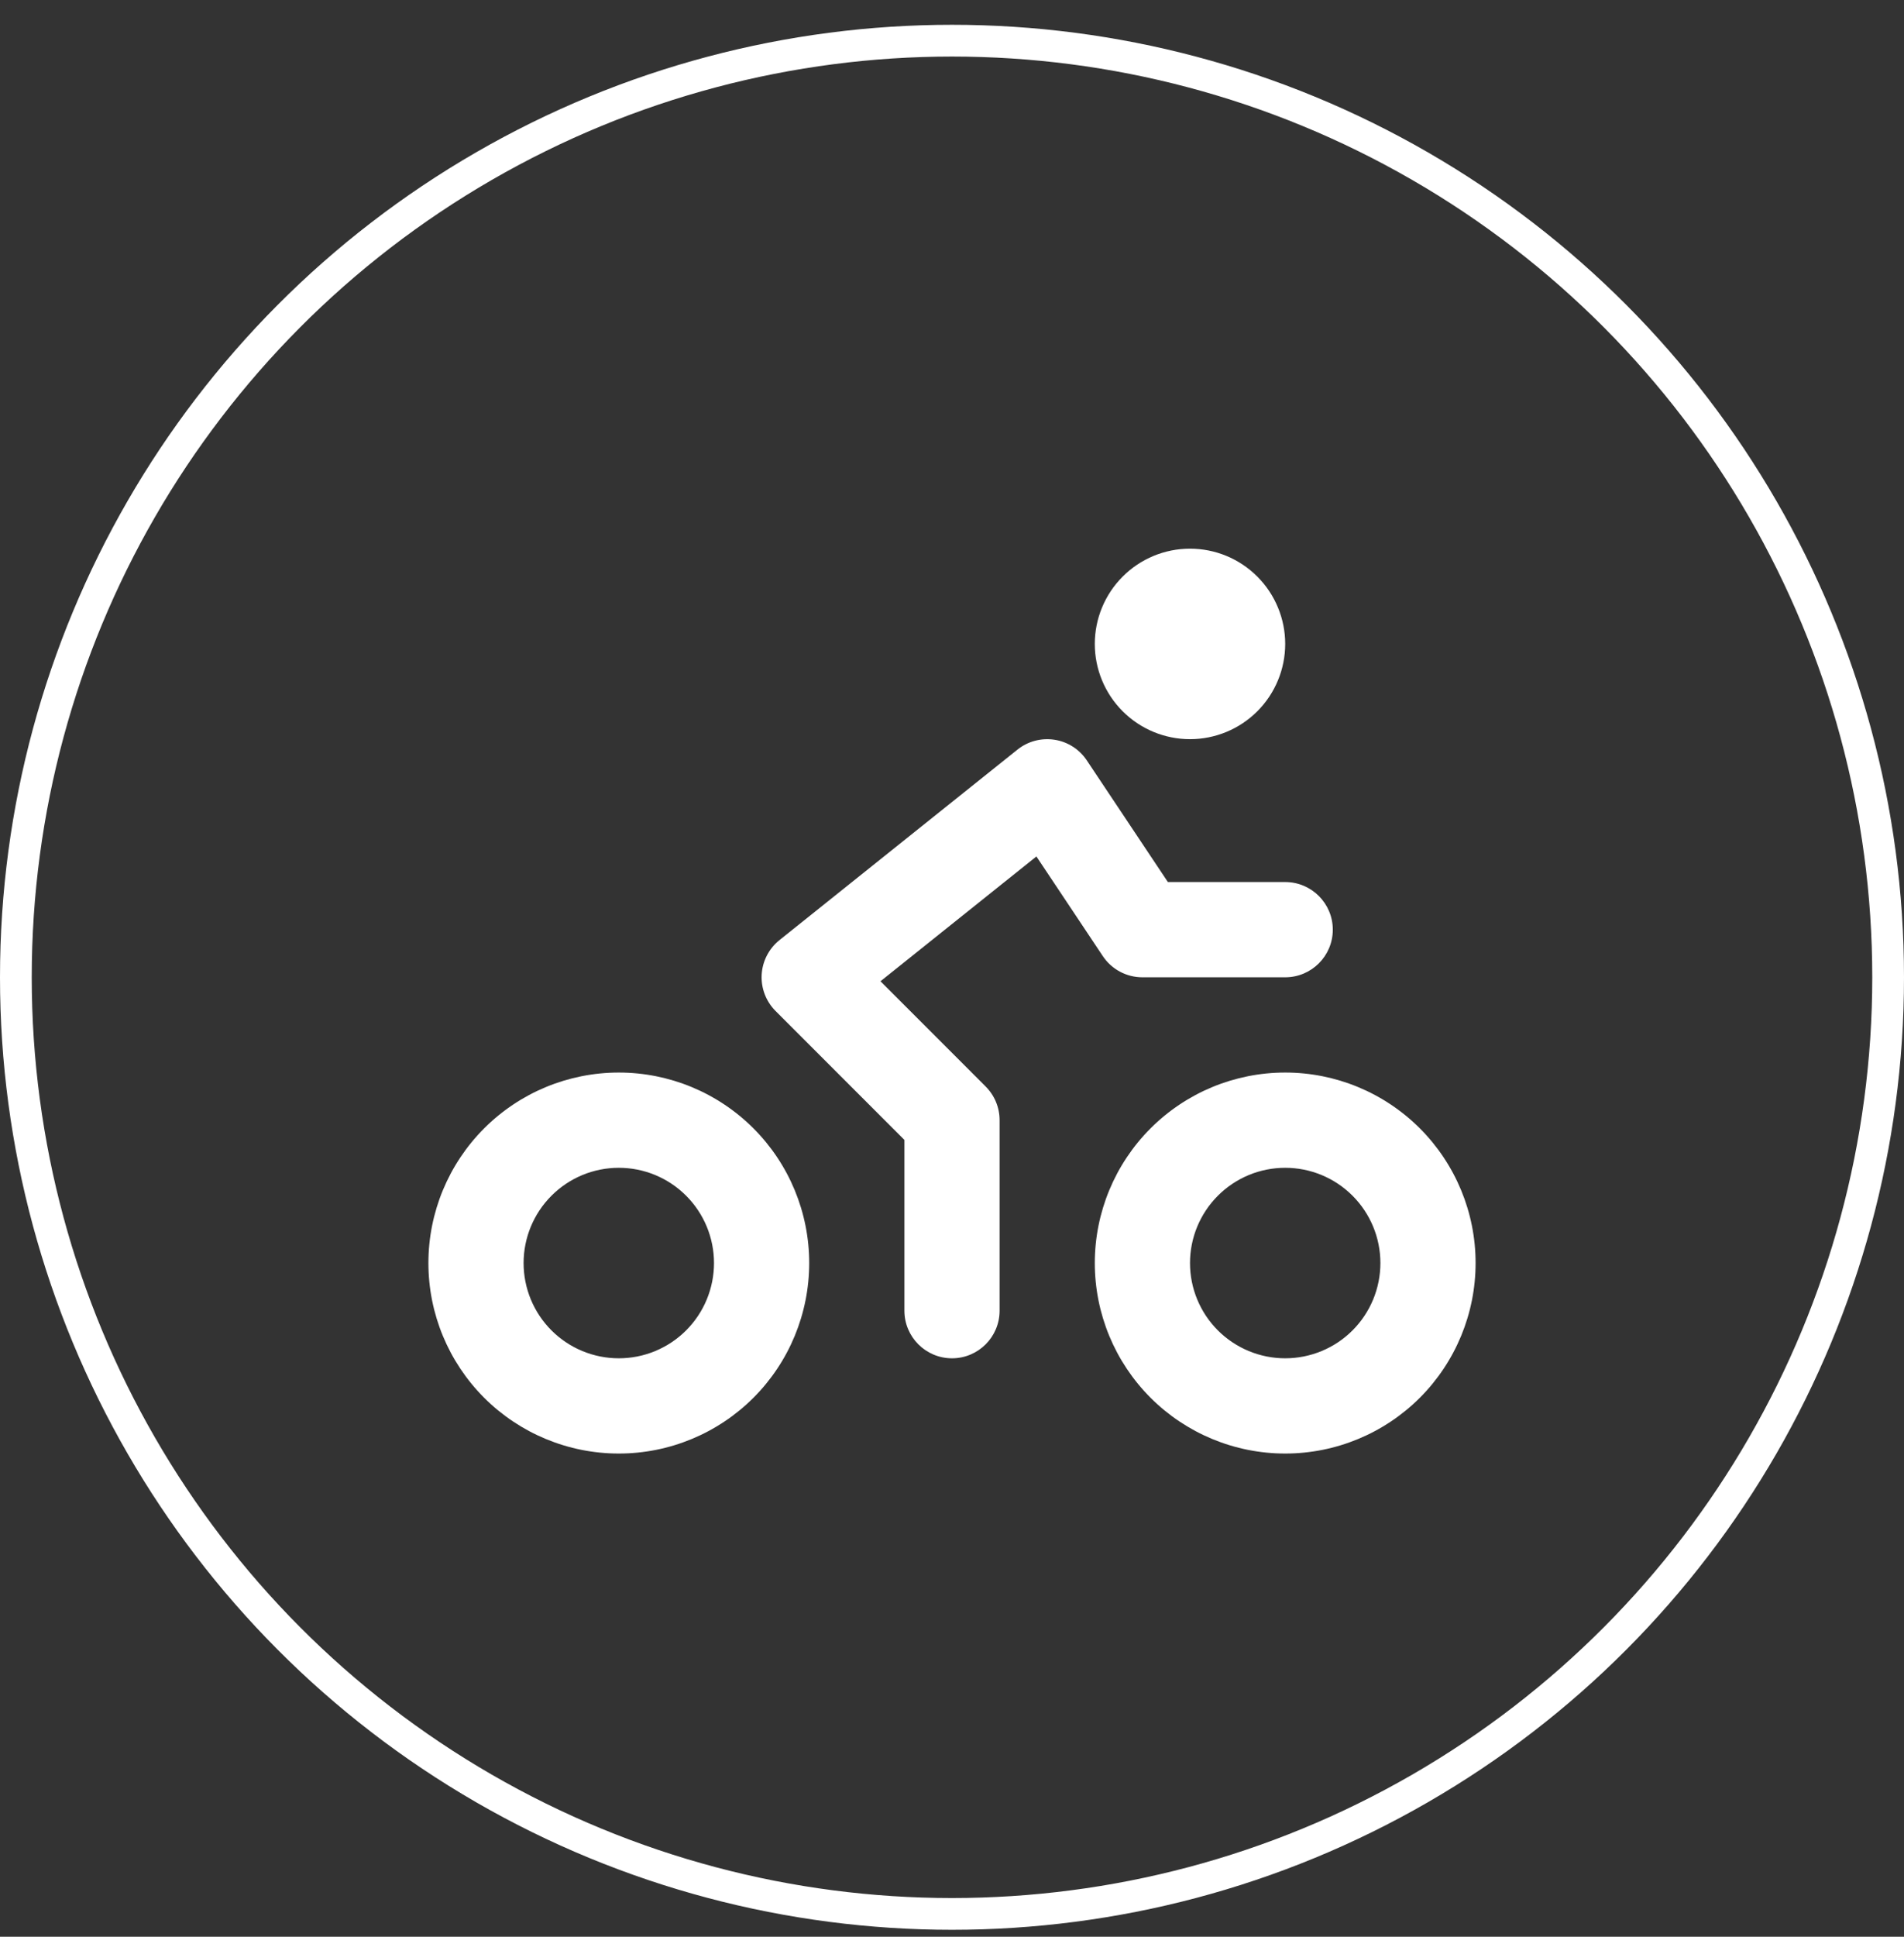
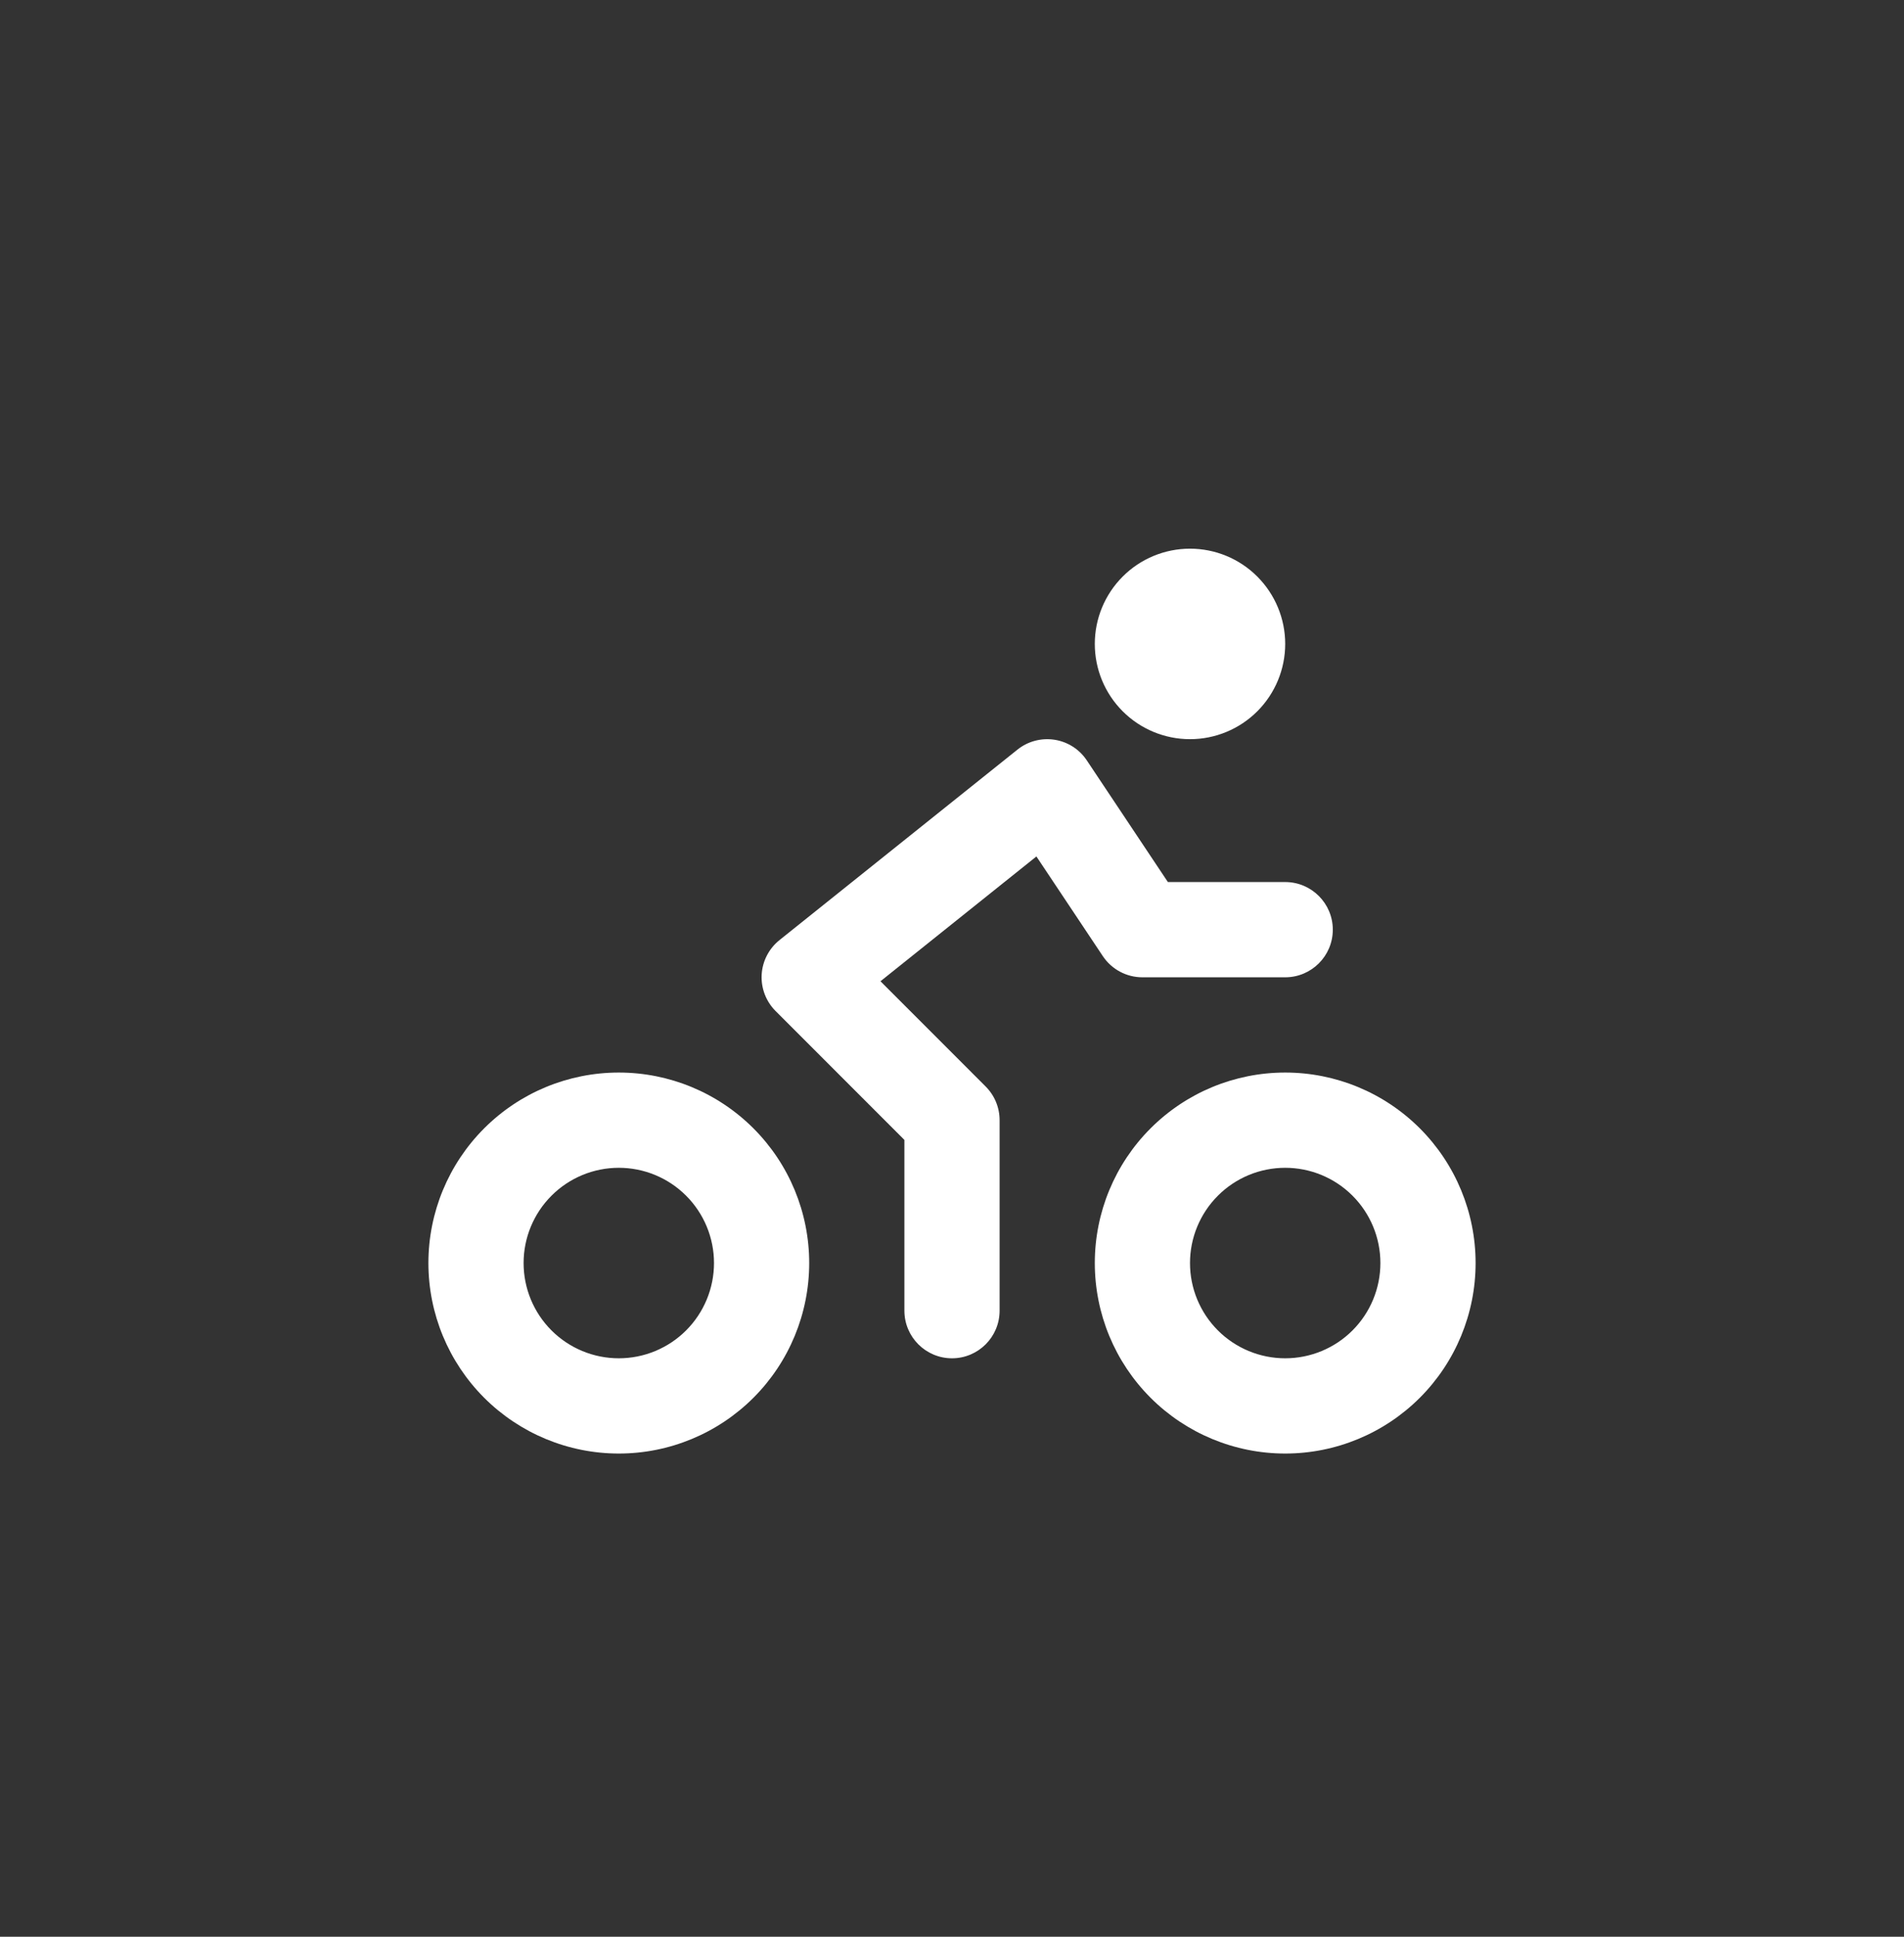
<svg xmlns="http://www.w3.org/2000/svg" width="60" height="61" viewBox="0 0 60 61" fill="none">
  <rect x="0" y="0" width="60" height="61" fill="#333333" stroke="none" />
-   <circle cx="30" cy="30.781" r="29.5" stroke="white" />
  <path fill-rule="evenodd" clip-rule="evenodd" d="M35.379 18.16C35.941 17.597 36.704 17.281 37.5 17.281C38.296 17.281 39.059 17.597 39.621 18.16C40.184 18.723 40.5 19.486 40.5 20.281C40.5 21.077 40.184 21.84 39.621 22.403C39.059 22.965 38.296 23.281 37.5 23.281C36.704 23.281 35.941 22.965 35.379 22.403C34.816 21.84 34.5 21.077 34.5 20.281C34.5 19.486 34.816 18.723 35.379 18.16ZM33.23 23.299C33.646 23.363 34.015 23.599 34.248 23.949L36.803 27.781H40.5C41.328 27.781 42 28.453 42 29.281C42 30.11 41.328 30.781 40.5 30.781H36C35.498 30.781 35.03 30.531 34.752 30.113L32.66 26.975L27.746 30.906L31.061 34.221C31.342 34.502 31.5 34.883 31.5 35.281V41.281C31.5 42.11 30.828 42.781 30 42.781C29.172 42.781 28.5 42.11 28.5 41.281V35.903L24.439 31.842C24.138 31.54 23.979 31.124 24.002 30.698C24.026 30.272 24.23 29.877 24.563 29.61L32.063 23.61C32.391 23.347 32.815 23.235 33.23 23.299ZM15.257 35.539C16.383 34.413 17.909 33.781 19.5 33.781C21.091 33.781 22.617 34.413 23.743 35.539C24.868 36.664 25.5 38.19 25.5 39.781C25.5 41.373 24.868 42.899 23.743 44.024C22.617 45.149 21.091 45.781 19.5 45.781C17.909 45.781 16.383 45.149 15.257 44.024C14.132 42.899 13.5 41.373 13.5 39.781C13.5 38.19 14.132 36.664 15.257 35.539ZM19.5 36.781C18.704 36.781 17.941 37.097 17.379 37.66C16.816 38.222 16.5 38.986 16.5 39.781C16.5 40.577 16.816 41.34 17.379 41.903C17.941 42.465 18.704 42.781 19.5 42.781C20.296 42.781 21.059 42.465 21.621 41.903C22.184 41.34 22.5 40.577 22.5 39.781C22.5 38.986 22.184 38.222 21.621 37.66C21.059 37.097 20.296 36.781 19.5 36.781ZM36.257 35.539C37.383 34.413 38.909 33.781 40.5 33.781C42.091 33.781 43.617 34.413 44.743 35.539C45.868 36.664 46.5 38.19 46.5 39.781C46.5 41.373 45.868 42.899 44.743 44.024C43.617 45.149 42.091 45.781 40.5 45.781C38.909 45.781 37.383 45.149 36.257 44.024C35.132 42.899 34.5 41.373 34.5 39.781C34.5 38.19 35.132 36.664 36.257 35.539ZM40.5 36.781C39.704 36.781 38.941 37.097 38.379 37.66C37.816 38.222 37.5 38.986 37.5 39.781C37.5 40.577 37.816 41.34 38.379 41.903C38.941 42.465 39.704 42.781 40.5 42.781C41.296 42.781 42.059 42.465 42.621 41.903C43.184 41.34 43.5 40.577 43.5 39.781C43.5 38.986 43.184 38.222 42.621 37.66C42.059 37.097 41.296 36.781 40.5 36.781Z" fill="white" />
</svg>